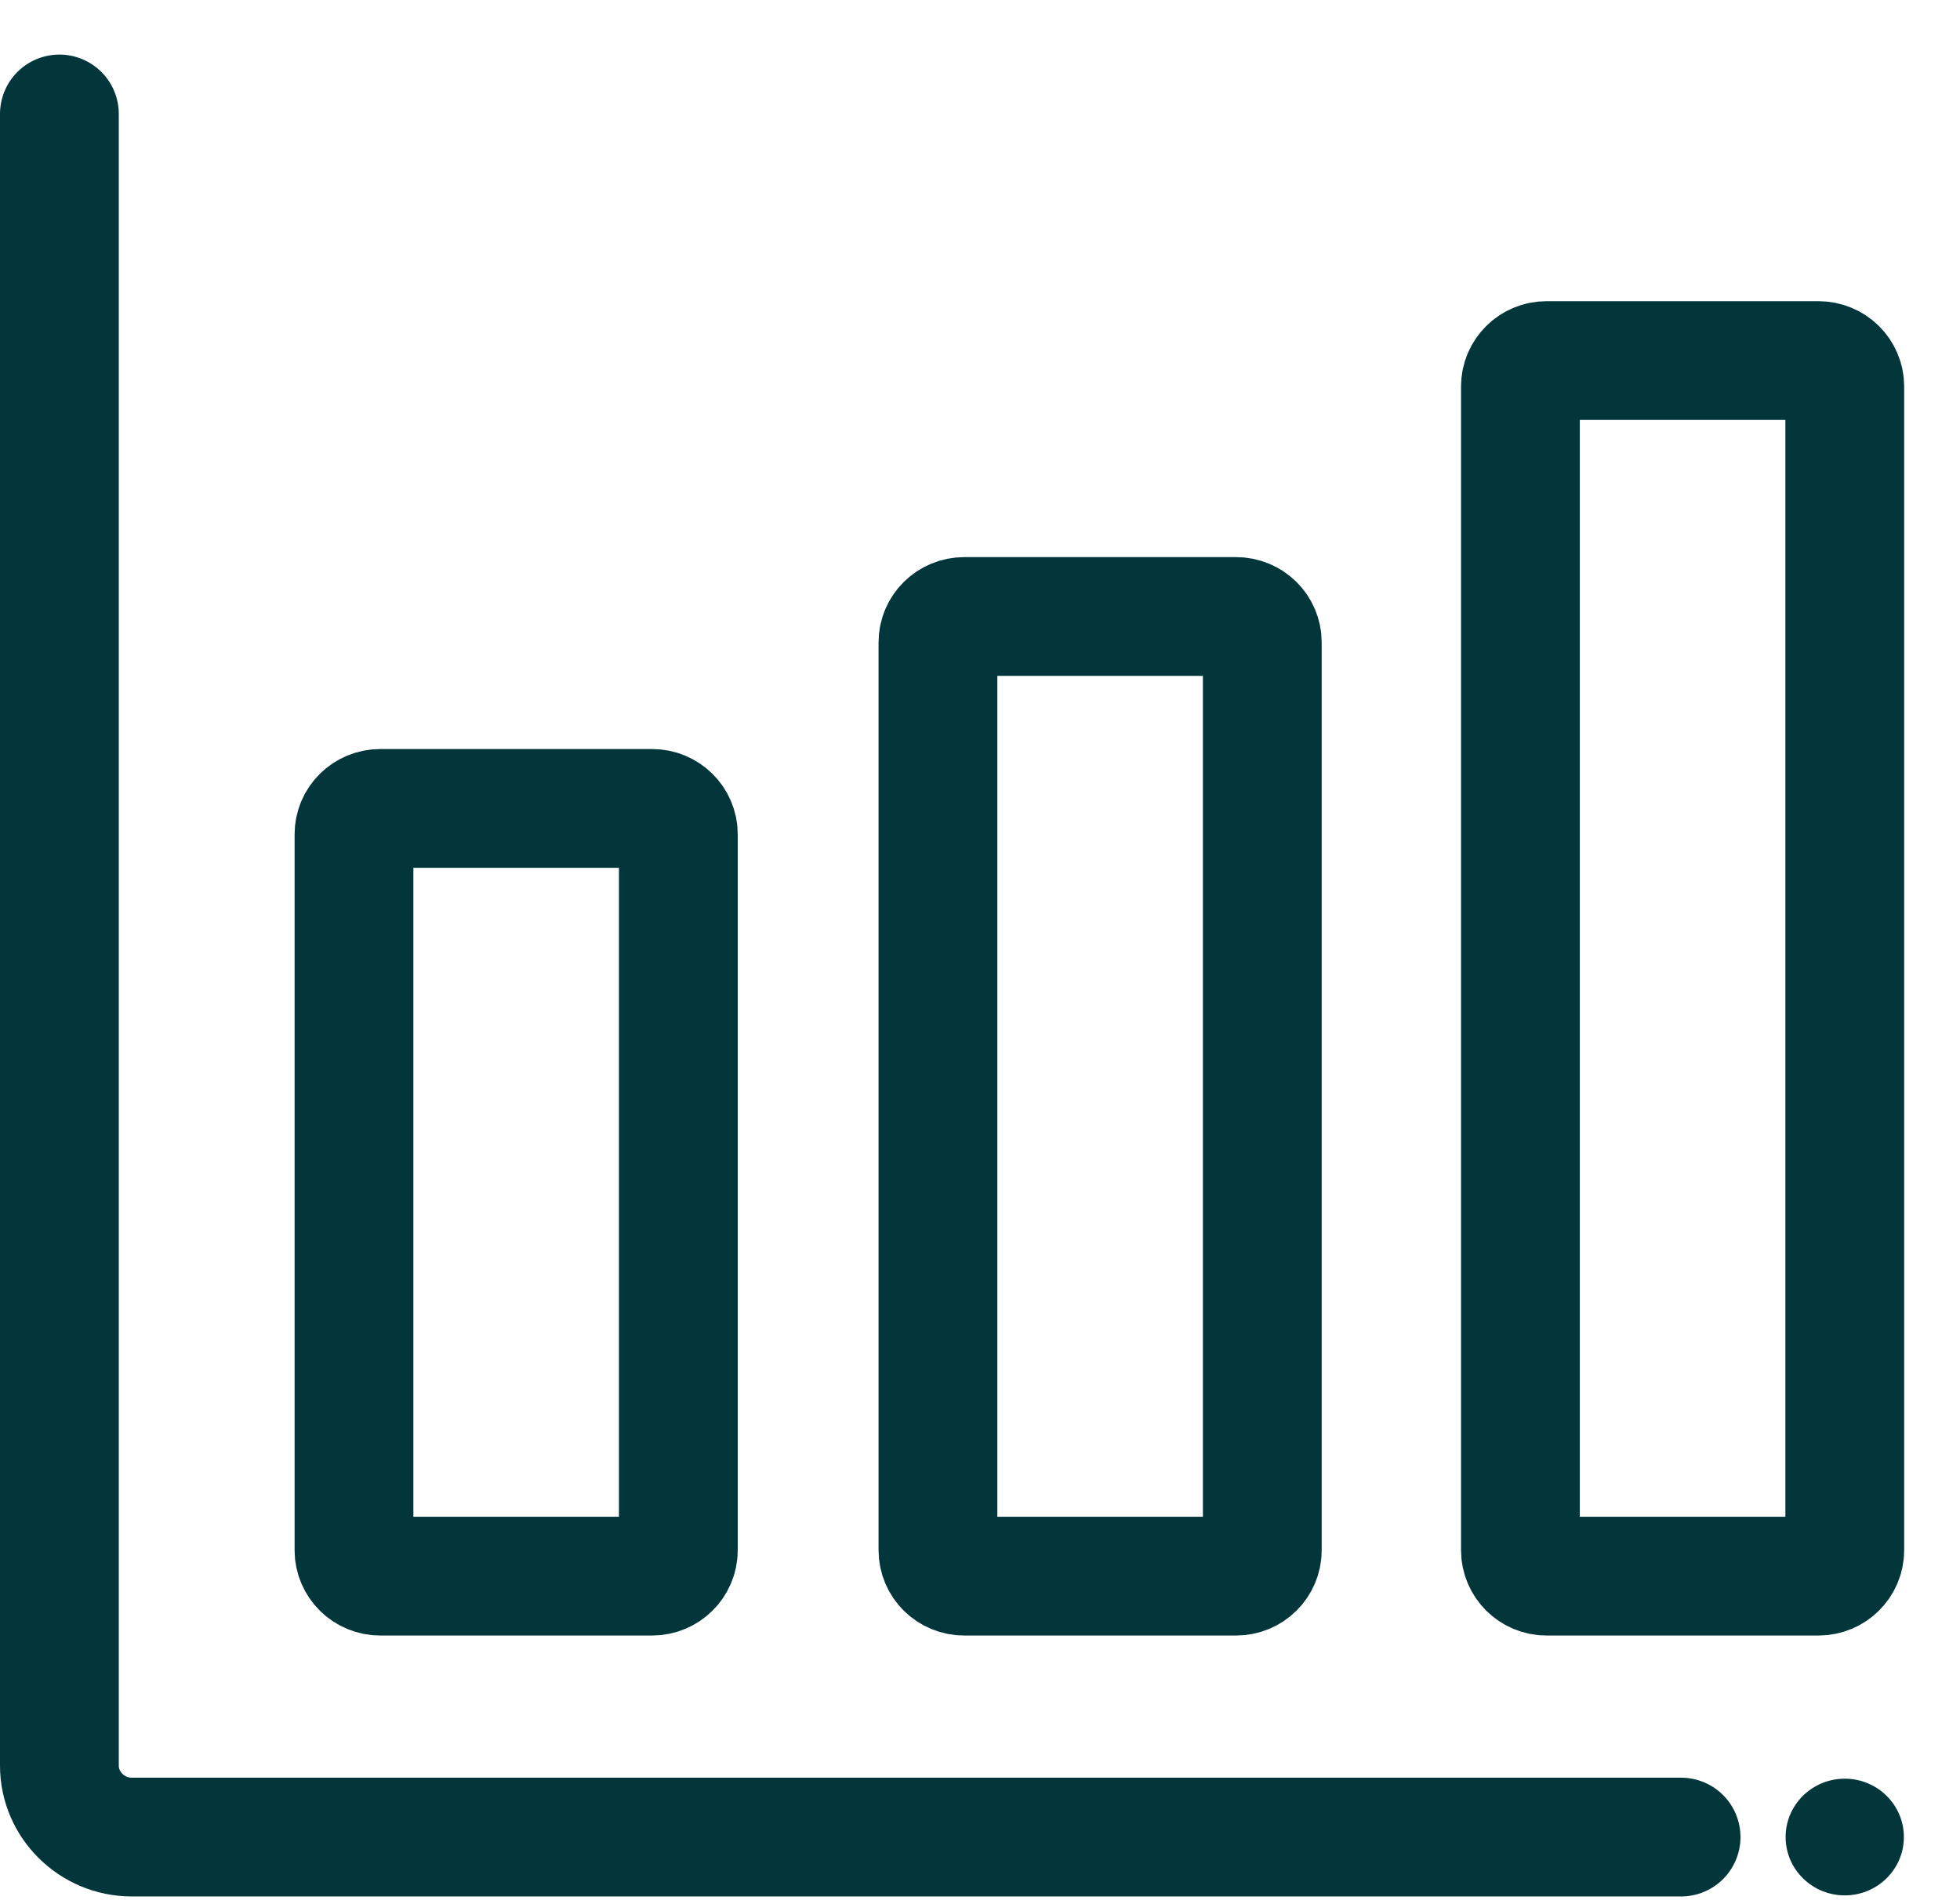
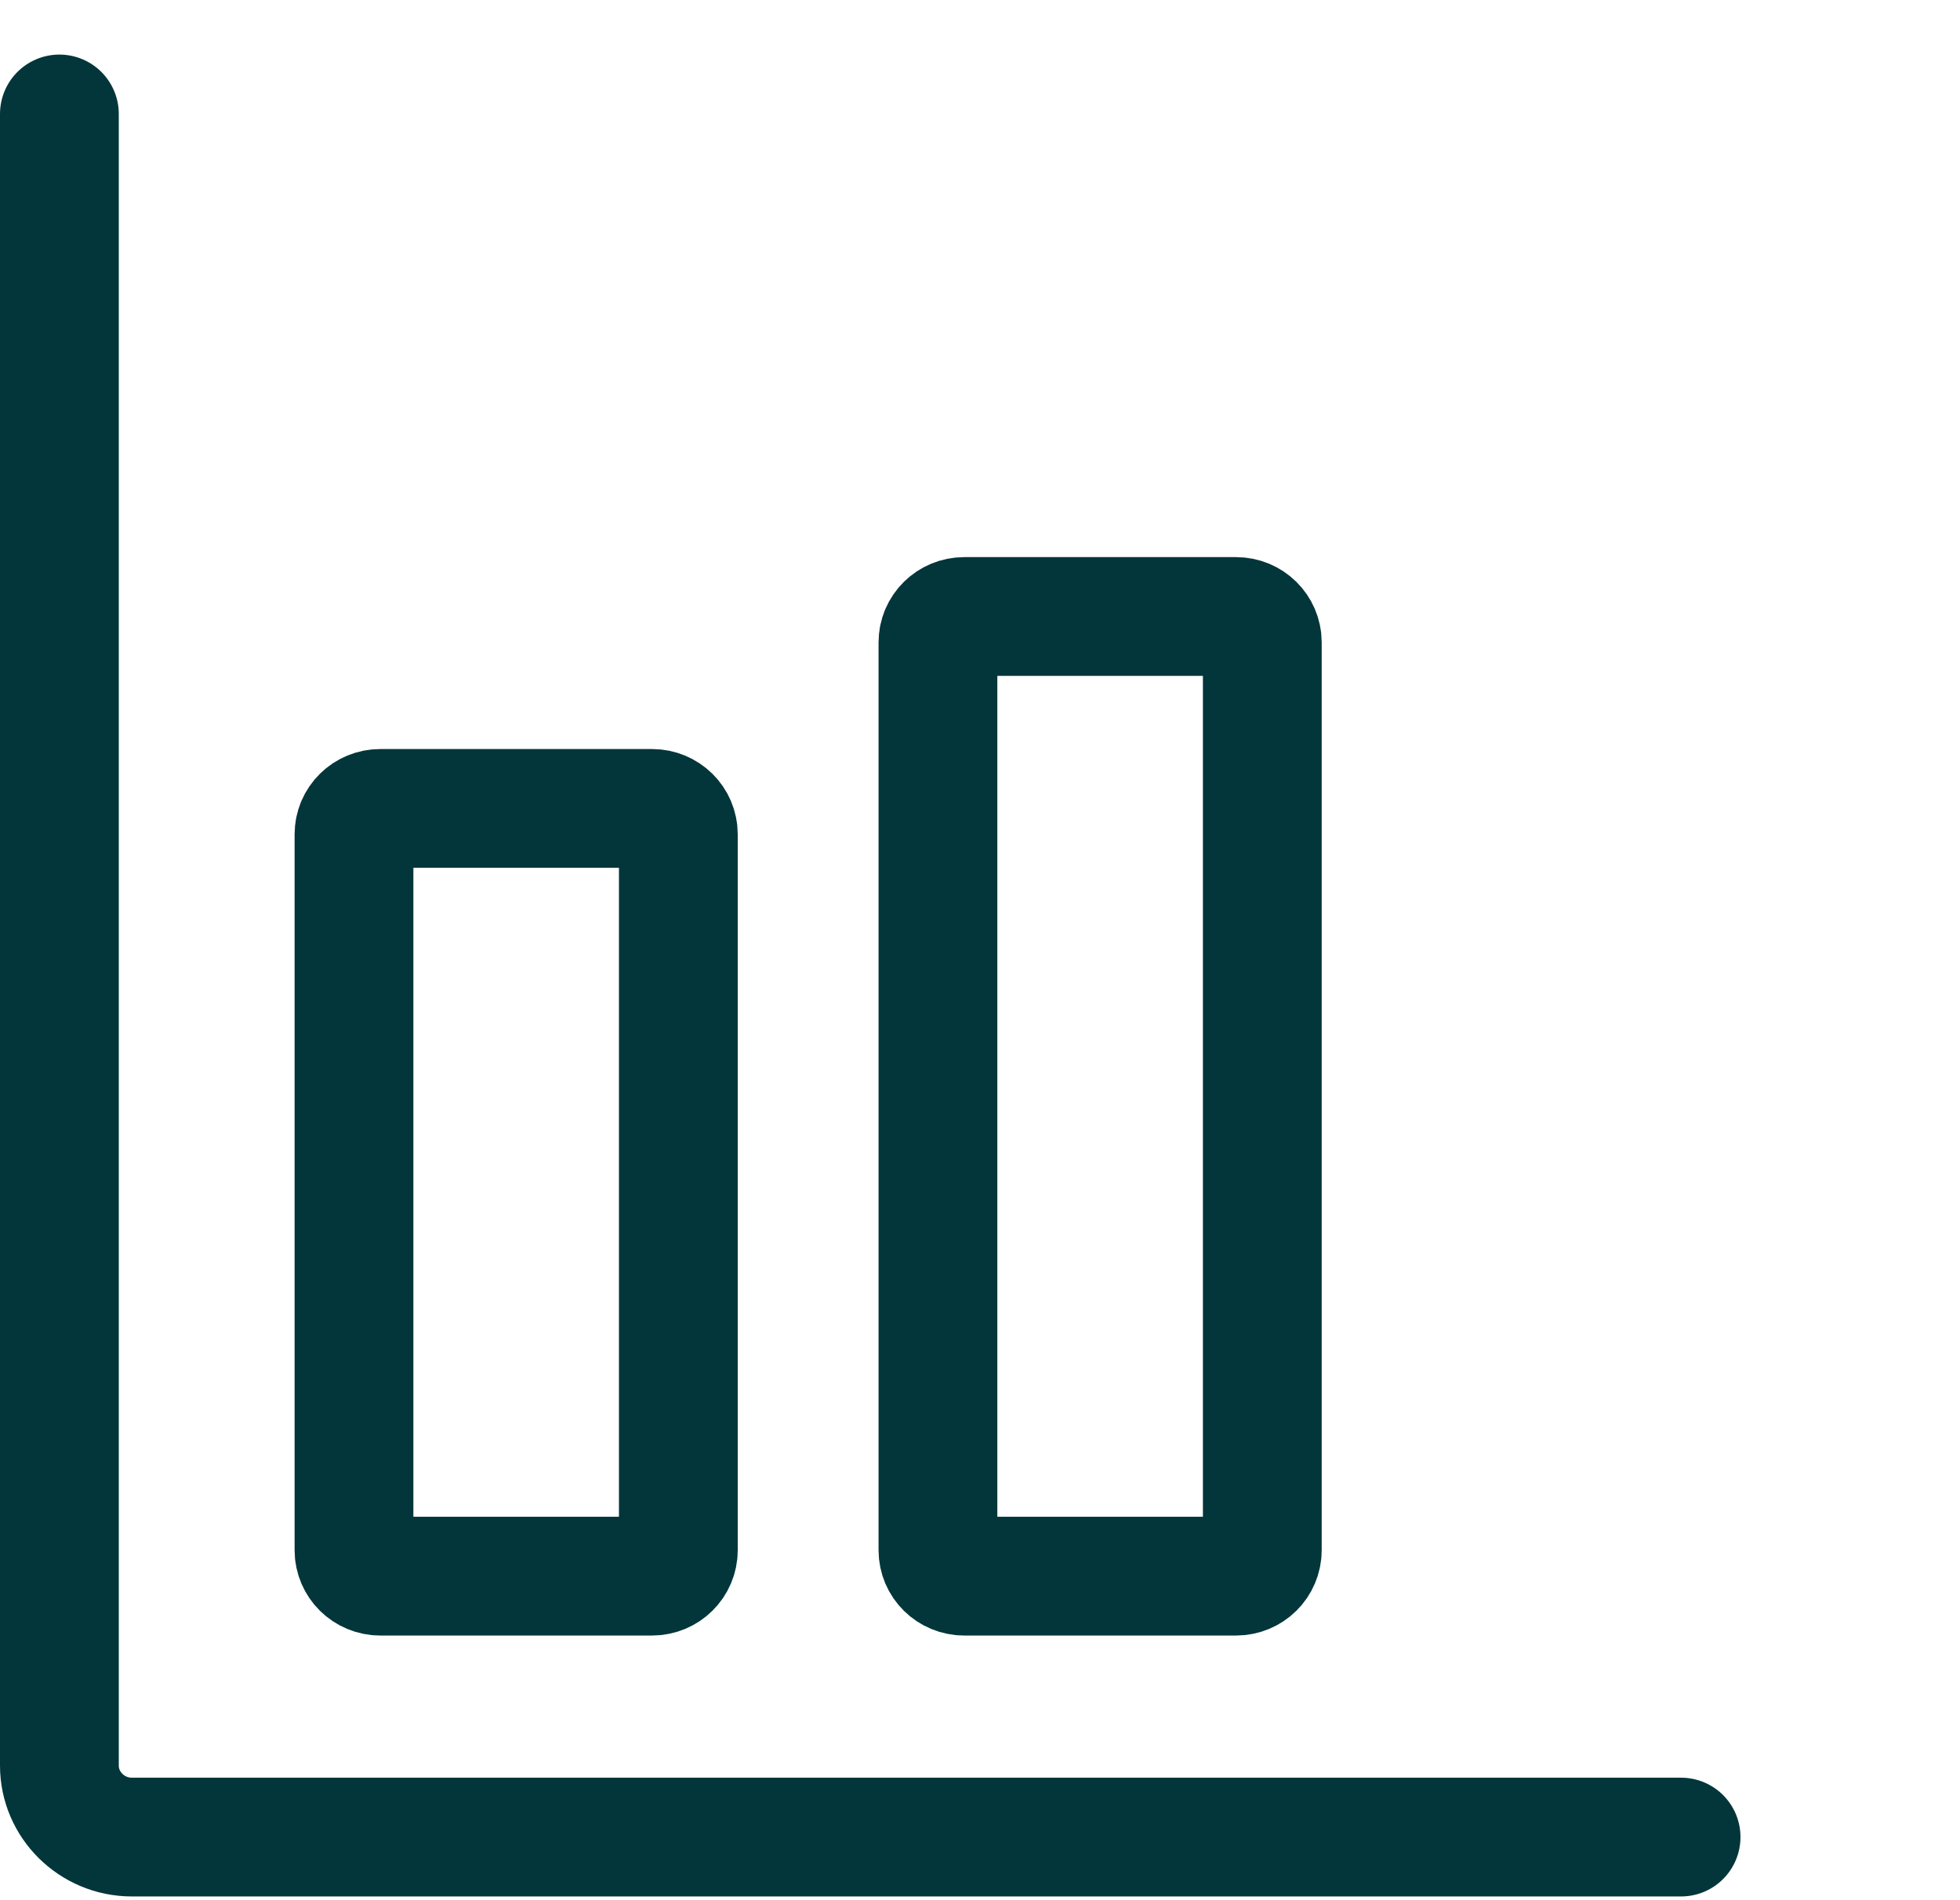
<svg xmlns="http://www.w3.org/2000/svg" width="33" height="32" viewBox="0 0 33 32" fill="none">
  <path d="M1 1.919V29.734C1 30.395 1.549 30.937 2.219 30.937H28.304" stroke="#03363A" stroke-width="2" stroke-linecap="round" stroke-linejoin="round" />
  <path fill-rule="evenodd" clip-rule="evenodd" d="M11.421 14.05C11.421 13.809 11.223 13.614 10.979 13.614H6.403C6.158 13.614 5.96 13.809 5.96 14.05V26.106C5.96 26.347 6.158 26.543 6.403 26.543H10.979C11.223 26.543 11.421 26.347 11.421 26.106V14.05Z" stroke="#03363A" stroke-width="2" stroke-linecap="round" stroke-linejoin="round" />
  <path fill-rule="evenodd" clip-rule="evenodd" d="M21.253 10.818C21.253 10.577 21.055 10.382 20.811 10.382H16.235C15.99 10.382 15.792 10.577 15.792 10.818V26.106C15.792 26.348 15.99 26.543 16.235 26.543H20.811C21.055 26.543 21.253 26.348 21.253 26.106V10.818Z" stroke="#03363A" stroke-width="2" stroke-linecap="round" stroke-linejoin="round" />
-   <path fill-rule="evenodd" clip-rule="evenodd" d="M31.06 6.508C31.06 6.267 30.862 6.072 30.617 6.072H26.038C25.797 6.072 25.599 6.267 25.599 6.508V26.106C25.599 26.347 25.797 26.543 26.038 26.543H30.617C30.862 26.543 31.06 26.347 31.06 26.106V6.508Z" stroke="#03363A" stroke-width="2" stroke-linecap="round" stroke-linejoin="round" />
-   <path d="M32.055 30.937C32.055 31.479 31.61 31.919 31.06 31.919C30.51 31.919 30.064 31.479 30.064 30.937C30.064 30.394 30.51 29.954 31.06 29.954C31.61 29.954 32.055 30.394 32.055 30.937Z" fill="#03363A" />
</svg>